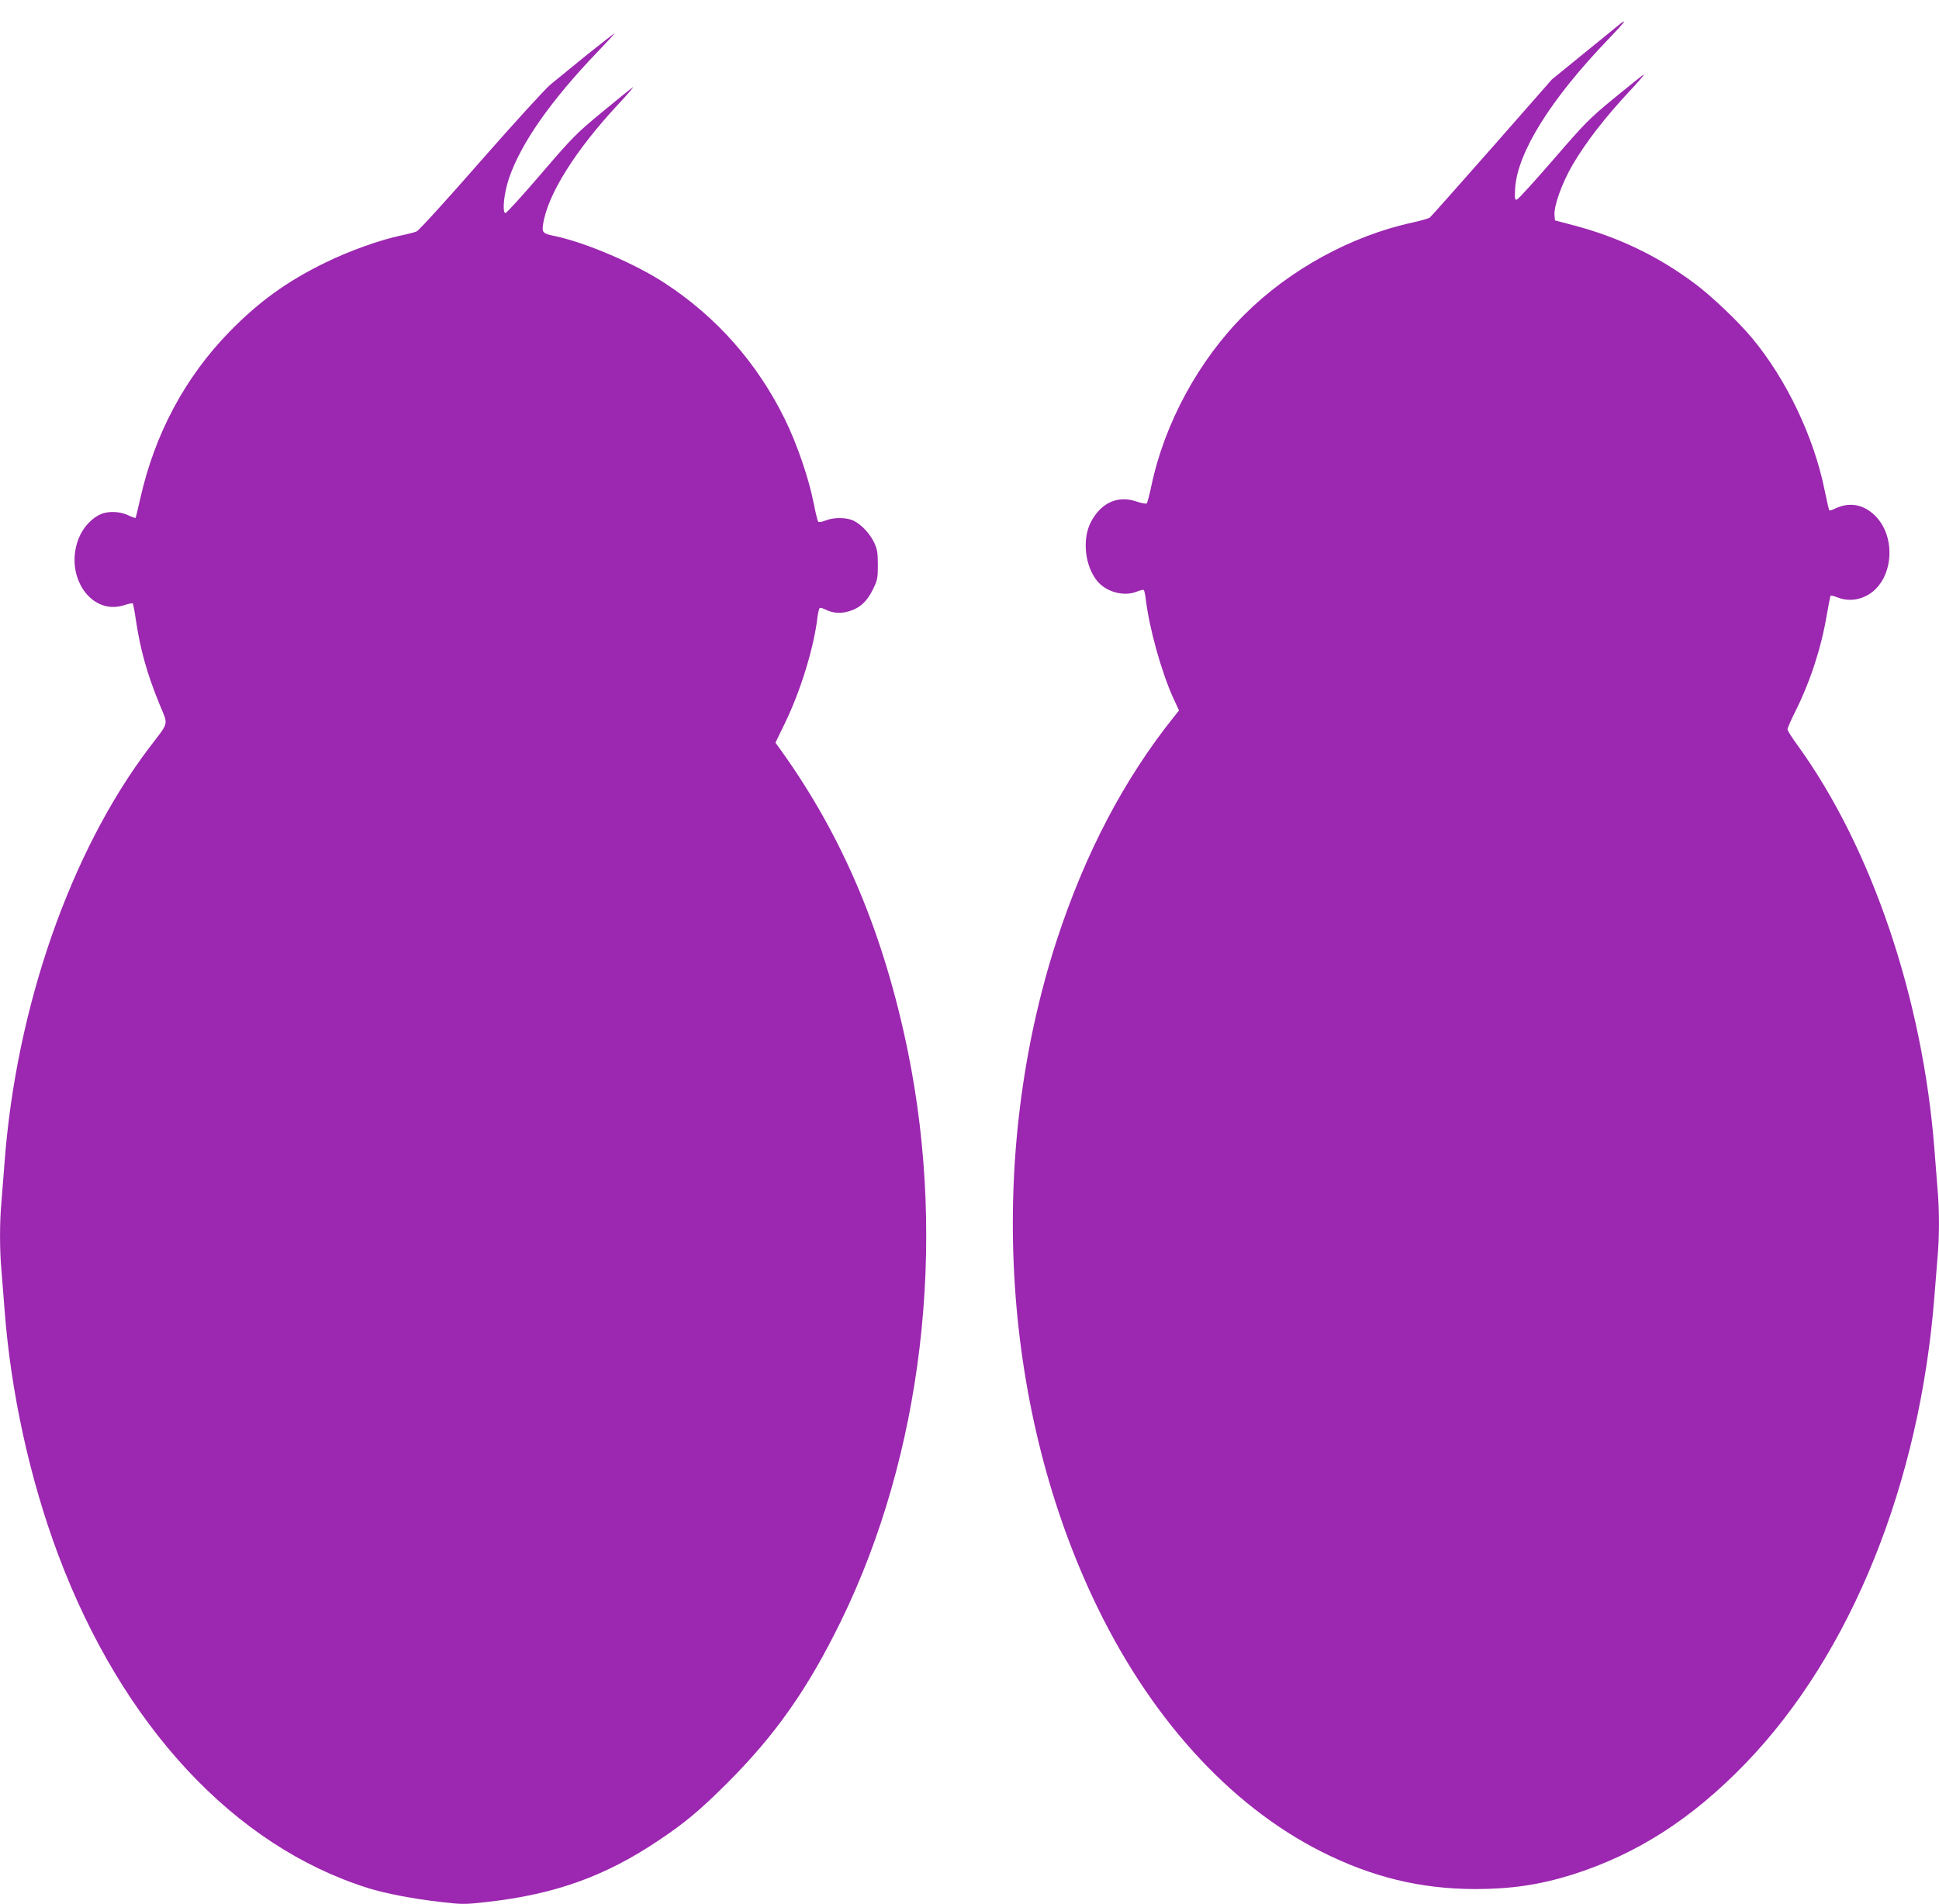
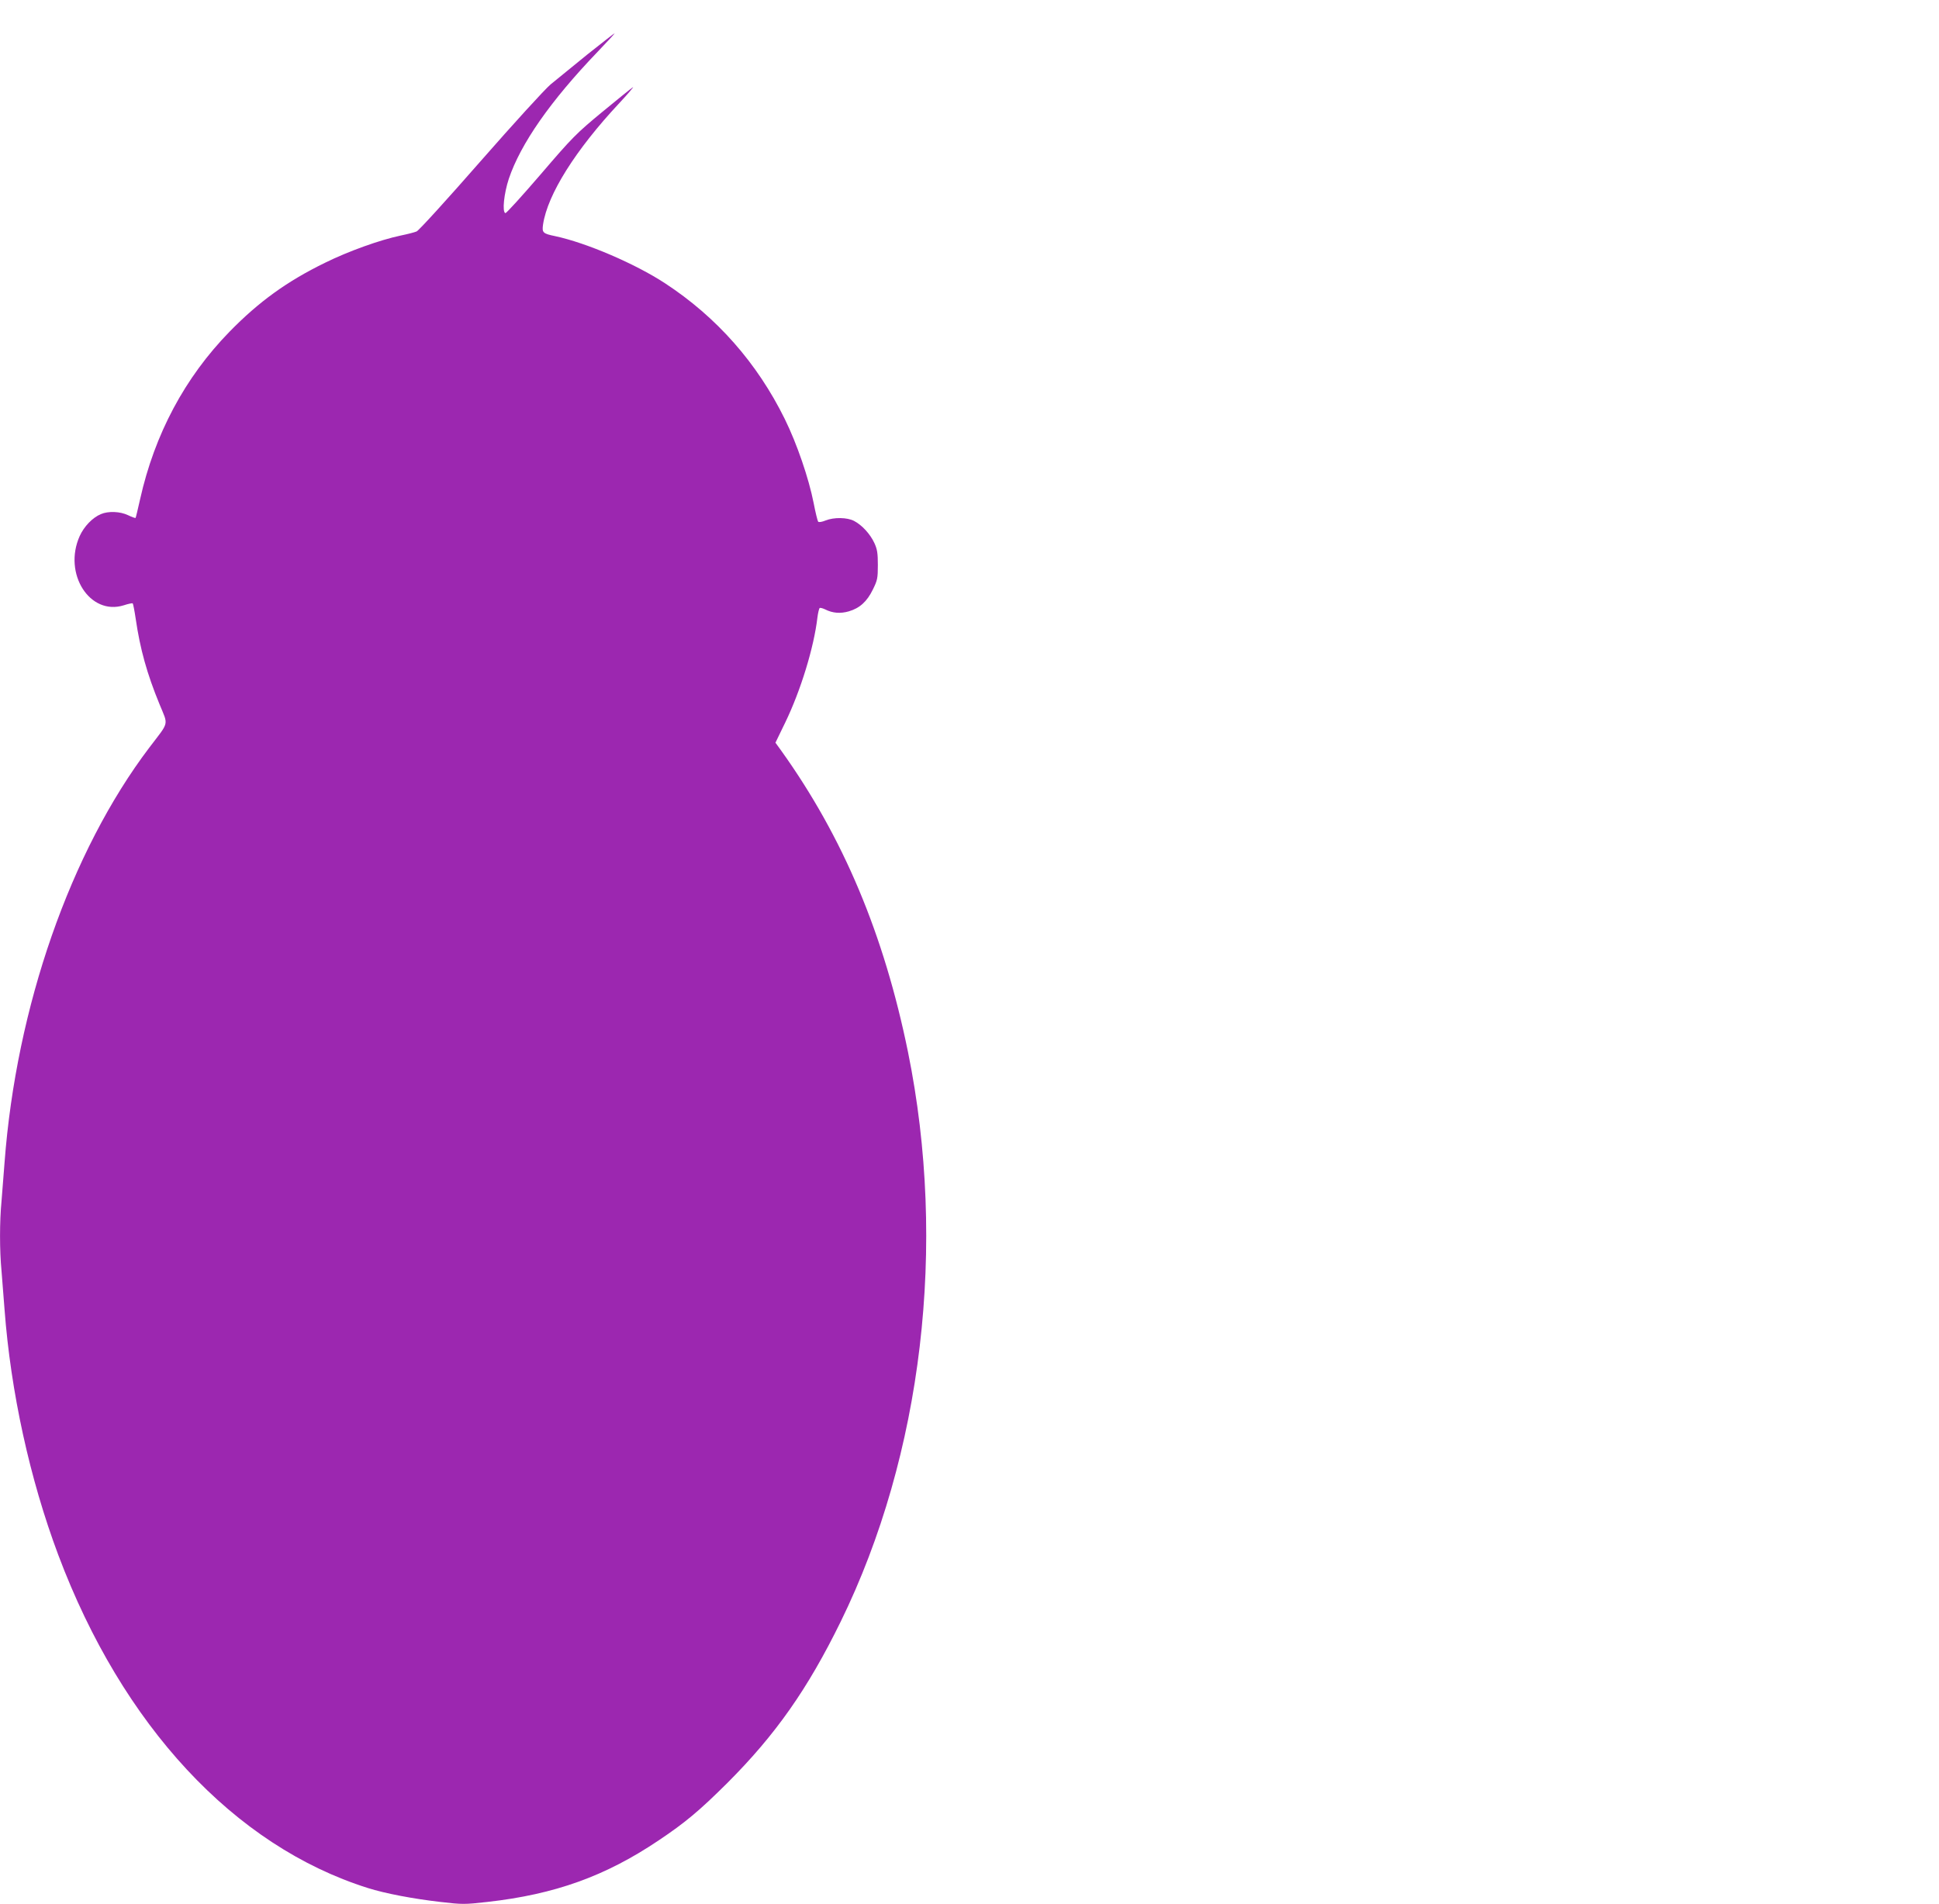
<svg xmlns="http://www.w3.org/2000/svg" version="1.0" width="1280pt" height="1257pt" viewBox="0 0 1280 1257" preserveAspectRatio="xMidYMid meet">
  <g transform="translate(0,1257) scale(0.1,-0.1)" fill="#9c27b0" stroke="none">
-     <path d="M10675 12396 c-22 -18 -128 -105 -236 -192 l-195 -159 -395 -450 c-218 -247 -402 -455 -410 -461 -8 -6 -59 -21 -114 -33 -403 -87 -811 -310 -1109 -607 -302 -301 -529 -718 -616 -1134 -12 -58 -26 -109 -30 -113 -4 -5 -35 1 -70 13 -123 41 -234 -10 -300 -139 -58 -114 -37 -292 45 -389 61 -72 177 -102 261 -67 20 8 40 13 44 10 4 -2 10 -30 14 -62 22 -189 103 -479 181 -651 l38 -82 -30 -38 c-333 -415 -590 -906 -778 -1482 -457 -1411 -368 -3042 239 -4337 364 -778 897 -1369 1511 -1678 334 -168 654 -245 1011 -246 238 0 428 28 642 95 428 135 792 369 1147 737 695 721 1149 1847 1245 3084 6 77 15 190 20 251 13 140 13 317 0 458 -5 61 -14 176 -20 256 -77 1000 -416 1998 -906 2673 -35 48 -64 94 -64 102 0 9 22 59 49 113 101 202 173 422 210 641 12 69 23 127 26 129 2 2 22 -3 45 -12 61 -24 127 -21 189 10 182 91 209 398 47 541 -75 66 -162 78 -251 36 -19 -9 -37 -15 -39 -12 -3 2 -16 62 -31 133 -71 352 -253 733 -479 1004 -91 110 -271 281 -381 362 -241 180 -505 306 -799 383 l-121 32 -3 33 c-6 61 49 214 121 337 88 149 211 308 375 484 59 63 101 112 95 110 -6 -2 -93 -71 -194 -154 -170 -140 -196 -167 -406 -410 -124 -143 -232 -262 -240 -263 -13 -3 -15 7 -11 75 15 237 236 590 615 984 114 118 135 149 58 85z" />
    <path d="M3878 12211 c-95 -77 -204 -166 -243 -198 -39 -33 -245 -259 -465 -510 -217 -248 -406 -456 -420 -461 -14 -6 -61 -18 -105 -27 -137 -29 -344 -103 -500 -180 -250 -122 -437 -257 -631 -456 -294 -302 -493 -675 -589 -1104 -15 -66 -28 -122 -30 -124 -3 -2 -25 6 -50 18 -52 25 -130 28 -179 7 -55 -23 -111 -81 -140 -145 -111 -248 67 -527 291 -457 30 10 57 15 59 13 3 -3 12 -49 20 -103 29 -199 74 -361 157 -563 59 -144 66 -111 -67 -286 -521 -687 -879 -1714 -956 -2740 -6 -82 -15 -197 -20 -255 -13 -134 -13 -326 0 -460 5 -58 14 -172 20 -255 41 -544 166 -1117 355 -1621 423 -1126 1161 -1920 2043 -2198 114 -36 297 -71 479 -92 146 -17 159 -17 310 0 446 50 780 170 1132 407 175 117 270 197 452 378 319 319 531 621 749 1066 539 1101 703 2487 444 3760 -159 778 -427 1417 -838 1991 l-37 51 65 134 c102 211 189 495 212 692 4 32 11 60 15 63 5 3 21 -2 36 -9 49 -25 101 -29 156 -13 72 21 120 64 159 144 30 61 33 74 33 162 0 78 -4 104 -23 145 -27 59 -82 119 -134 146 -46 24 -133 25 -188 3 -24 -10 -45 -13 -49 -8 -4 5 -18 61 -30 124 -32 162 -110 391 -191 555 -182 369 -448 671 -790 895 -197 129 -519 267 -725 311 -82 17 -88 23 -80 78 30 198 214 491 503 800 59 63 99 111 90 105 -9 -5 -99 -78 -201 -162 -173 -143 -198 -168 -407 -412 -123 -143 -228 -259 -234 -257 -22 8 -9 130 23 227 78 231 274 513 586 838 64 67 115 122 112 122 -3 0 -83 -63 -179 -139z" />
  </g>
</svg>